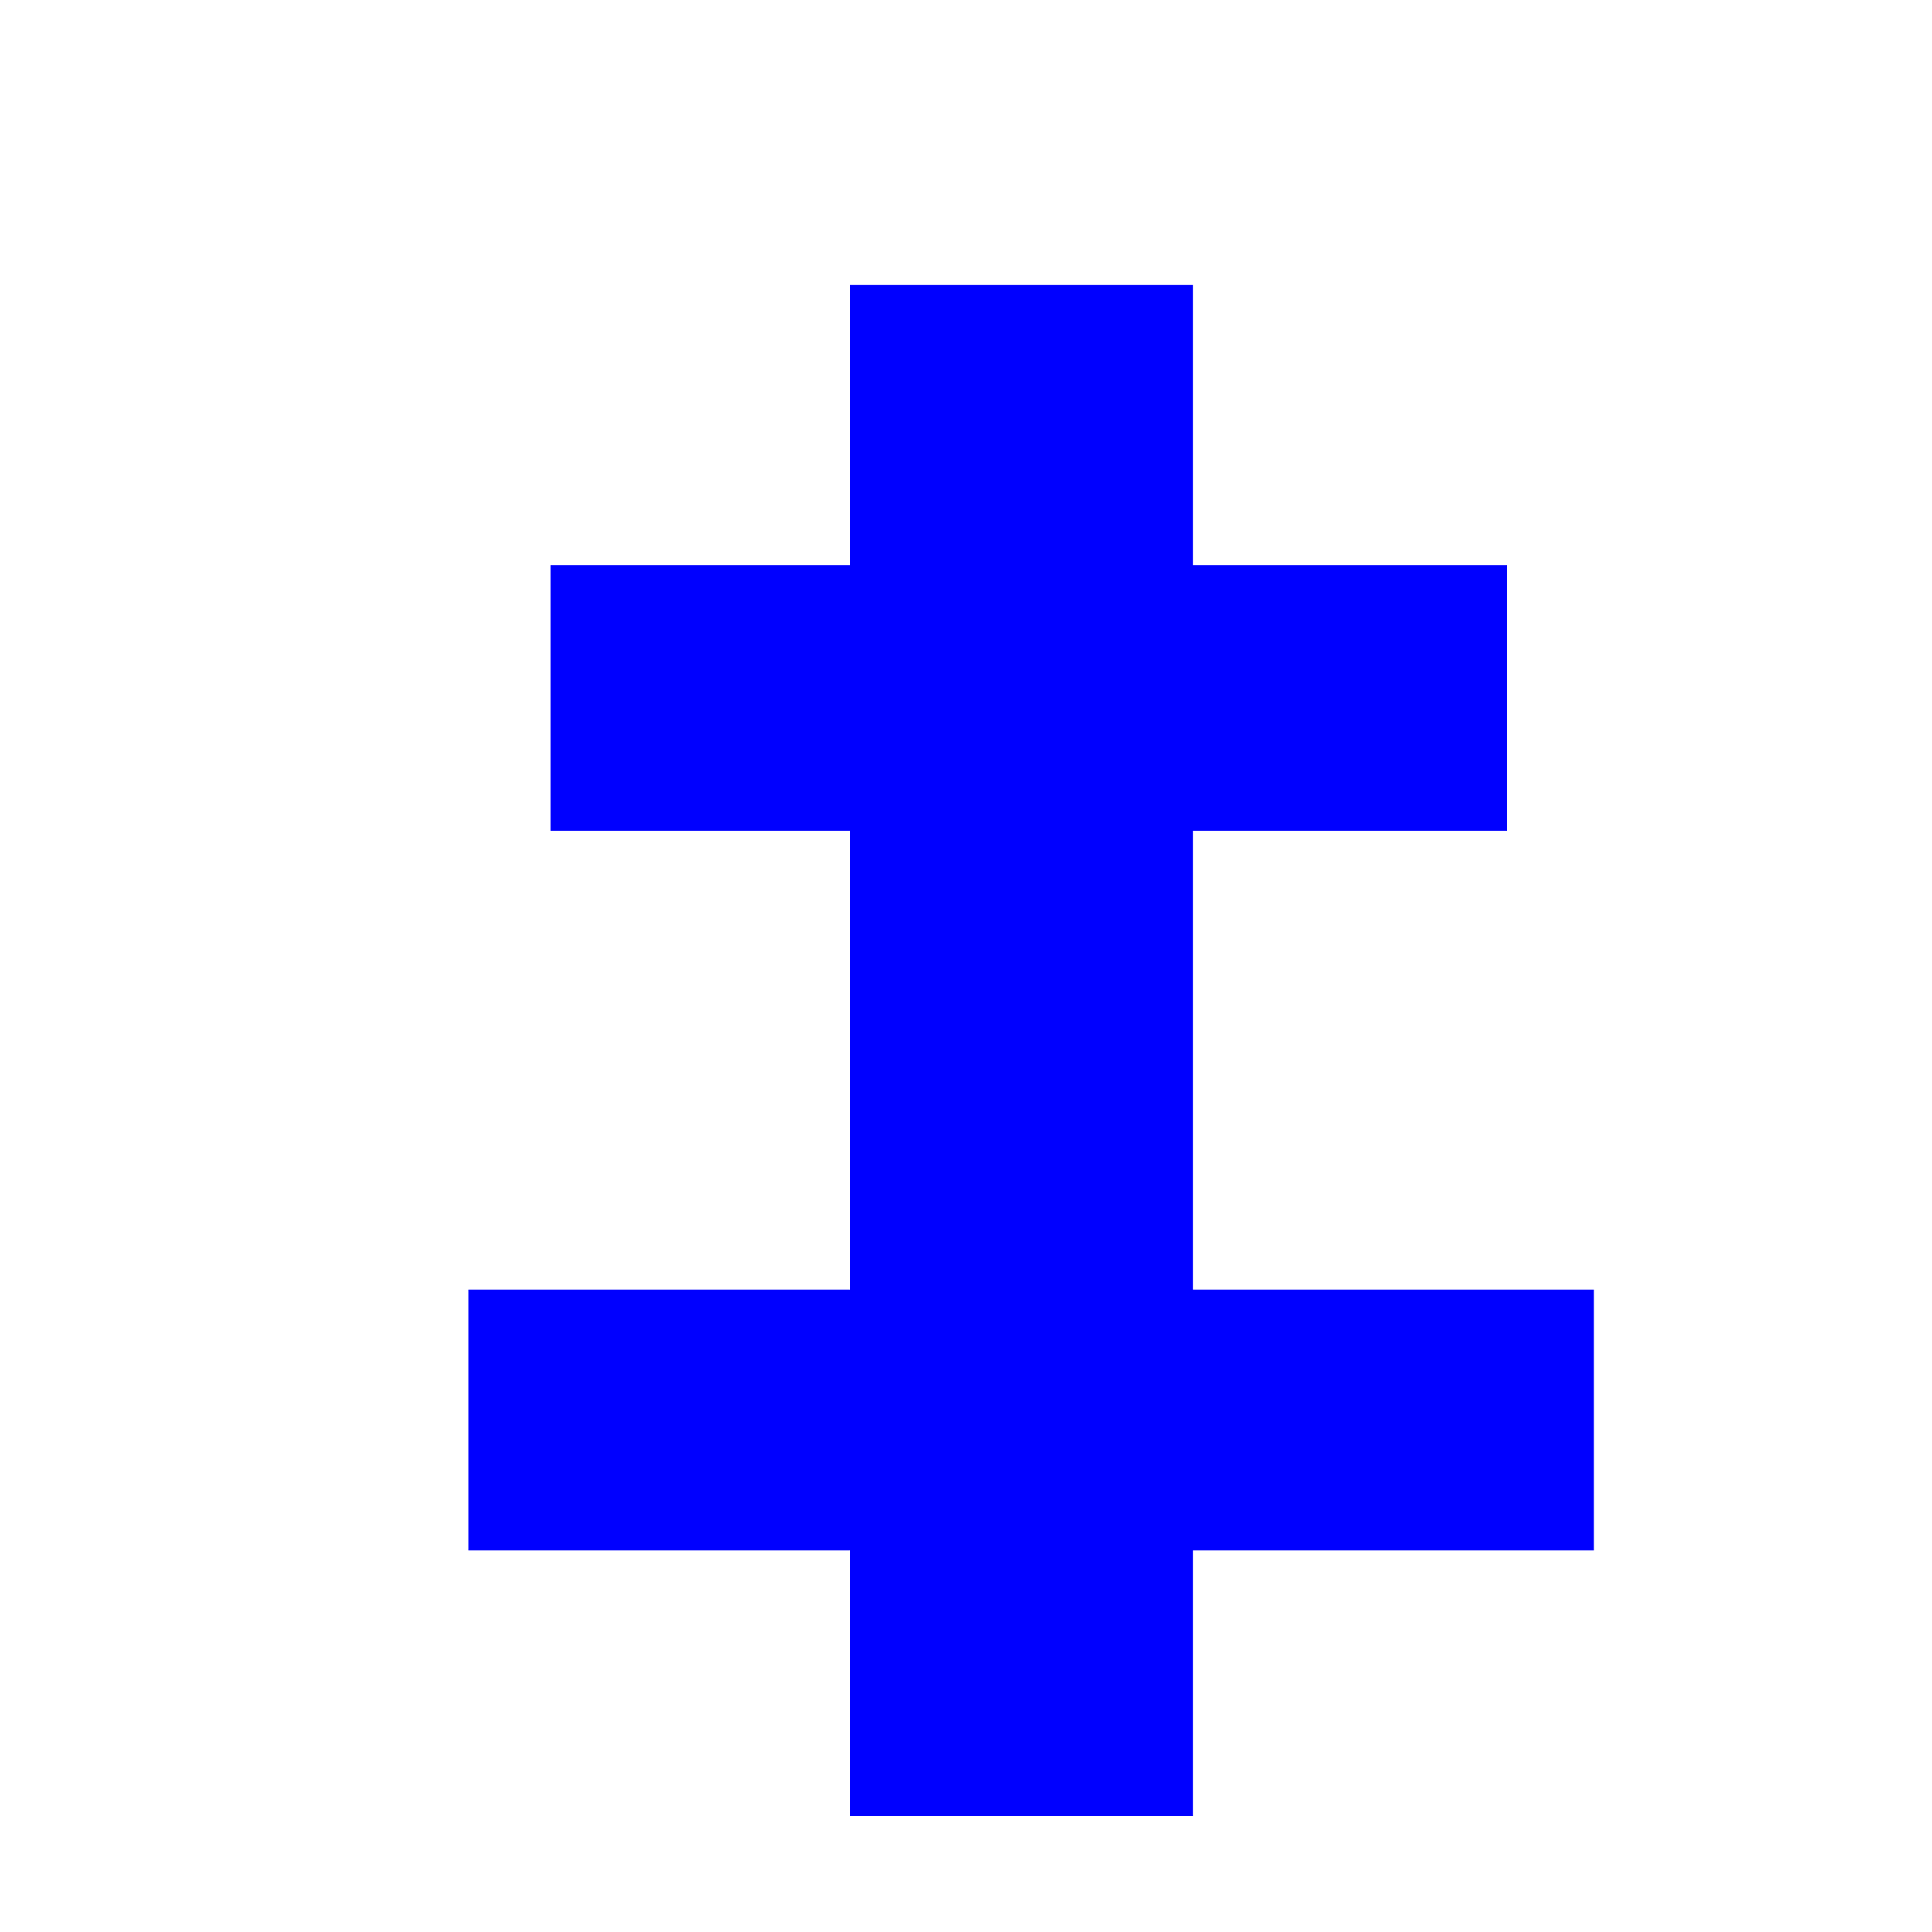
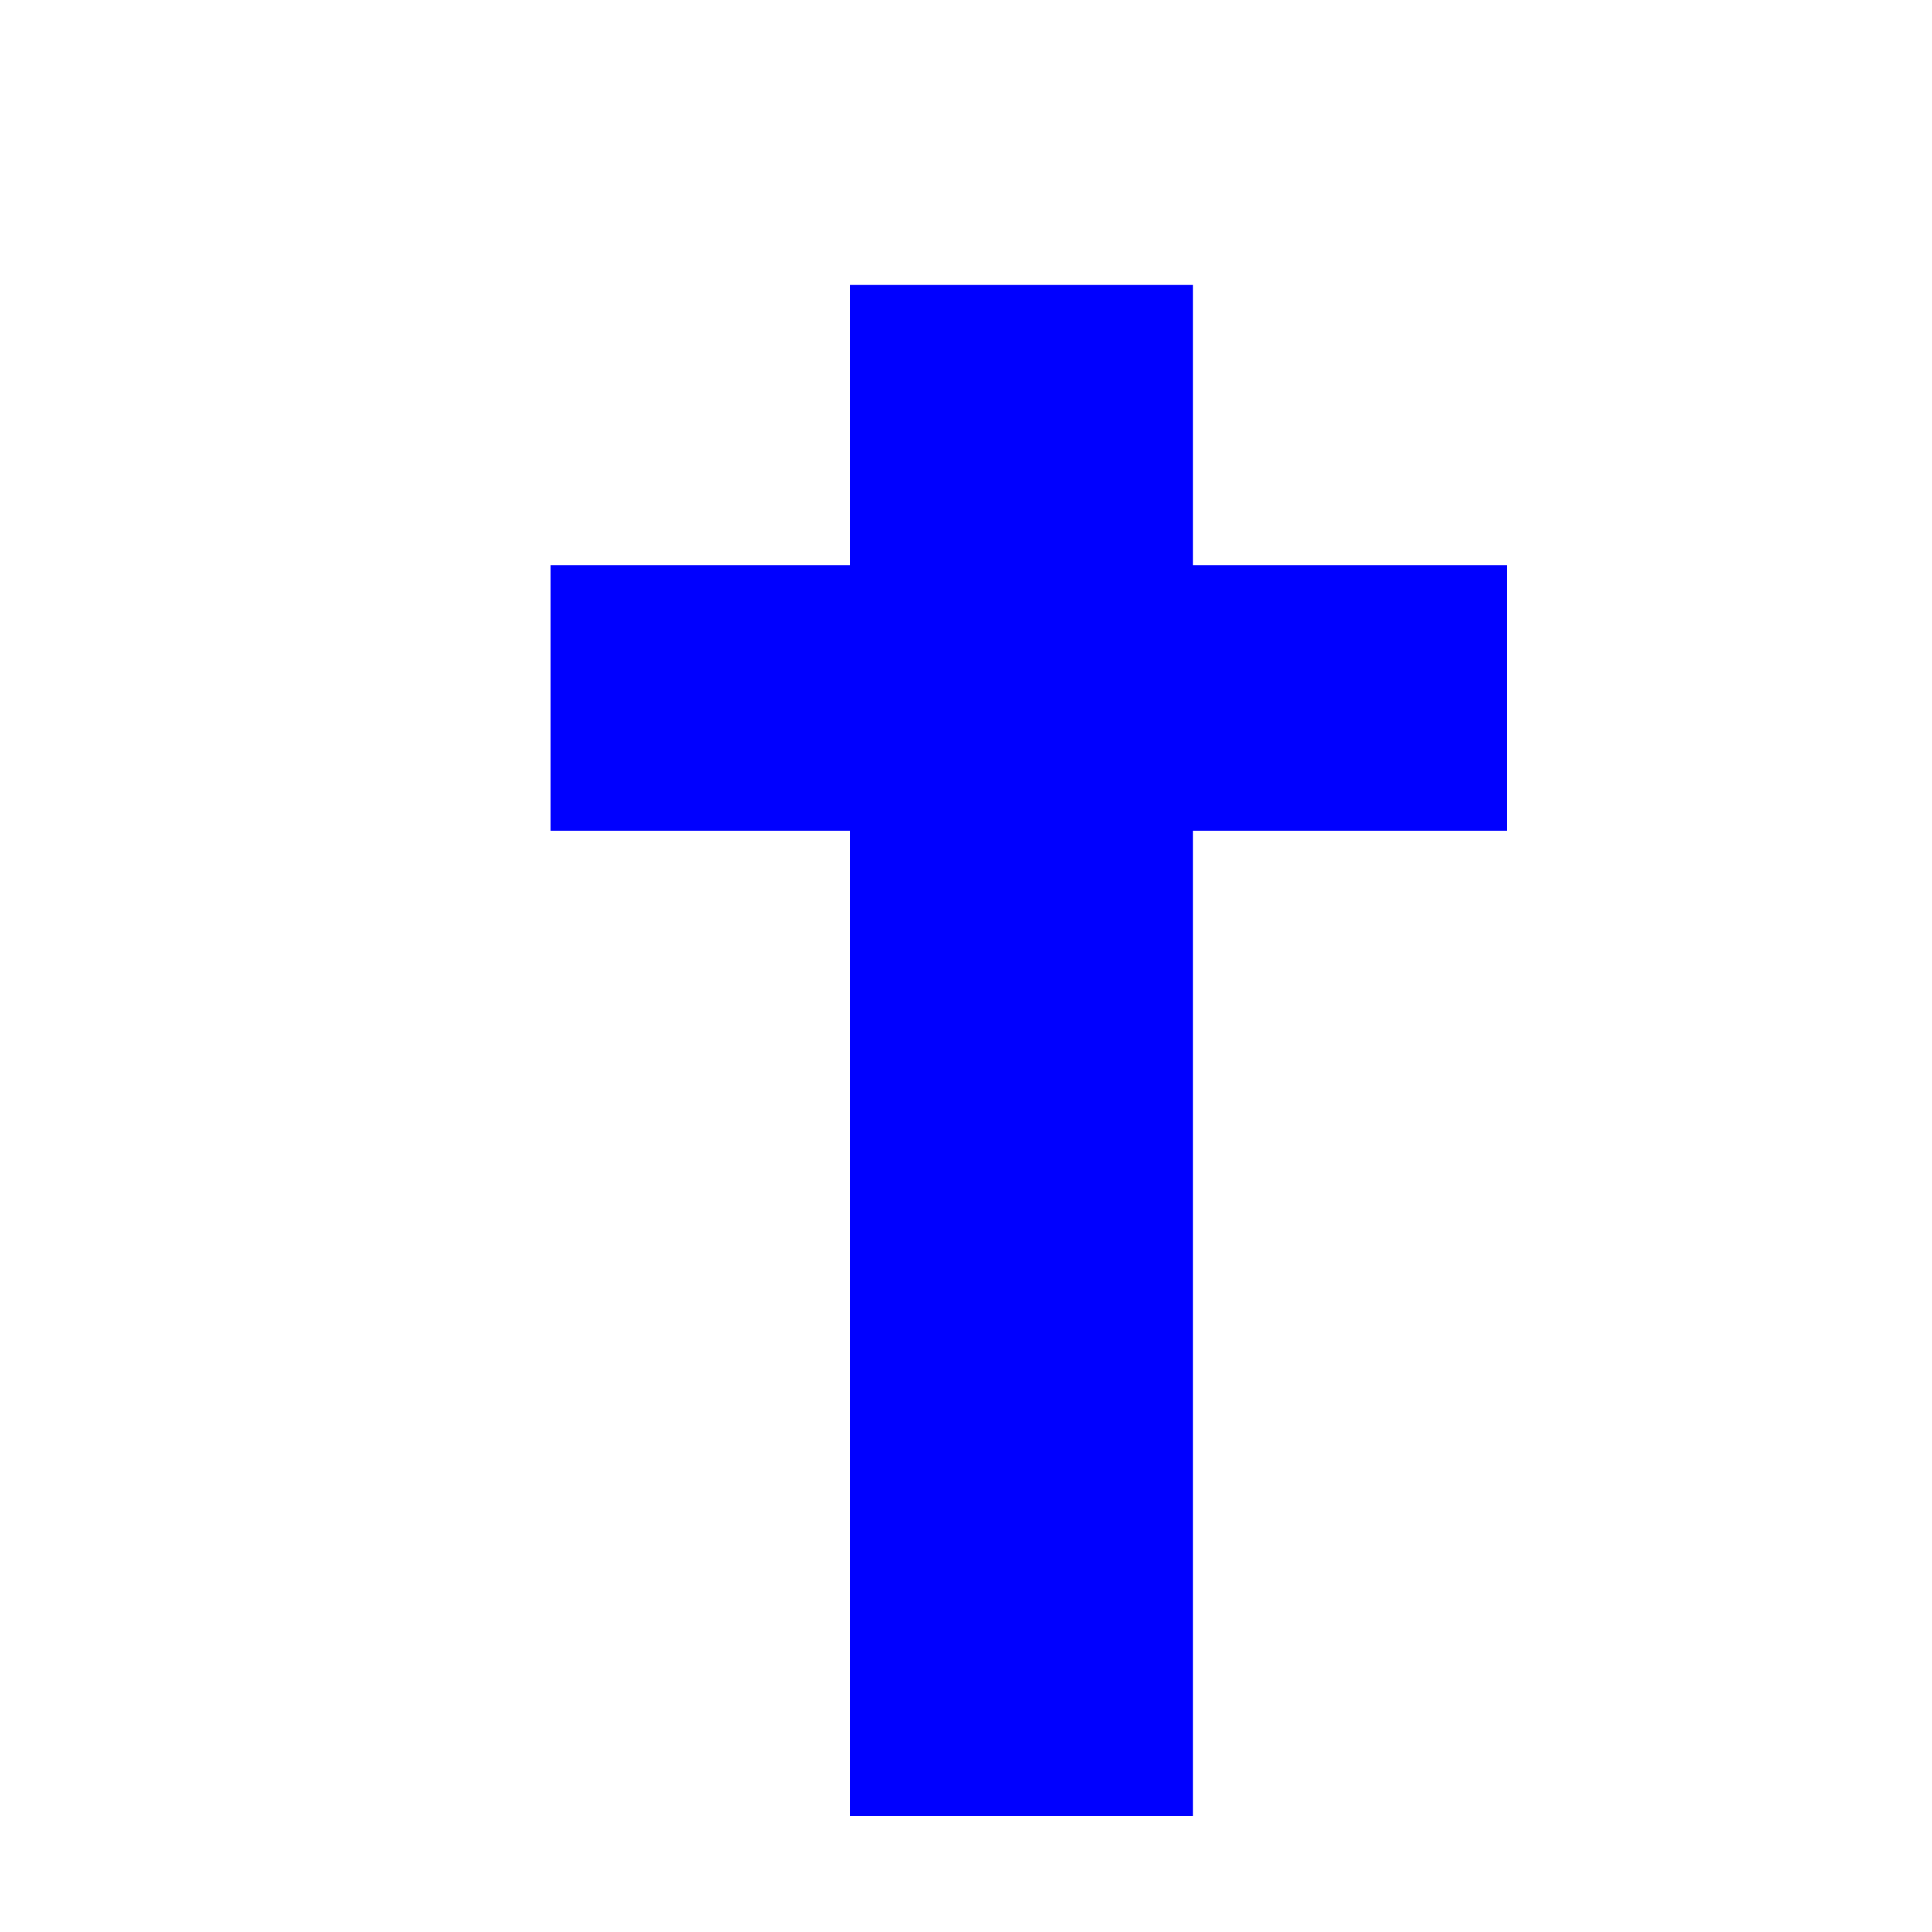
<svg xmlns="http://www.w3.org/2000/svg" version="1.1" viewBox="0 0 400 400">
  <defs>
    <filter id="a" x="-.036" y="-.024" width="1.1" height="1.1" color-interpolation-filters="sRGB">
      <feFlood flood-color="rgb(0,0,0)" flood-opacity=".49" in="SourceGraphic" result="flood" />
      <feGaussianBlur in="SourceGraphic" result="blur" stdDeviation="3" />
      <feOffset dx="6" dy="6" in="blur" result="offset" />
      <feComposite in="flood" in2="offset" operator="in" result="comp1" />
      <feComposite in="SourceGraphic" in2="comp1" result="comp2" />
    </filter>
  </defs>
  <g fill="#00f" filter="url(#a)">
    <rect x="170" y="53" width="71" height="317" />
    <rect x="108" y="111" width="198" height="55" />
-     <rect x="91" y="261" width="233" height="54" />
  </g>
</svg>